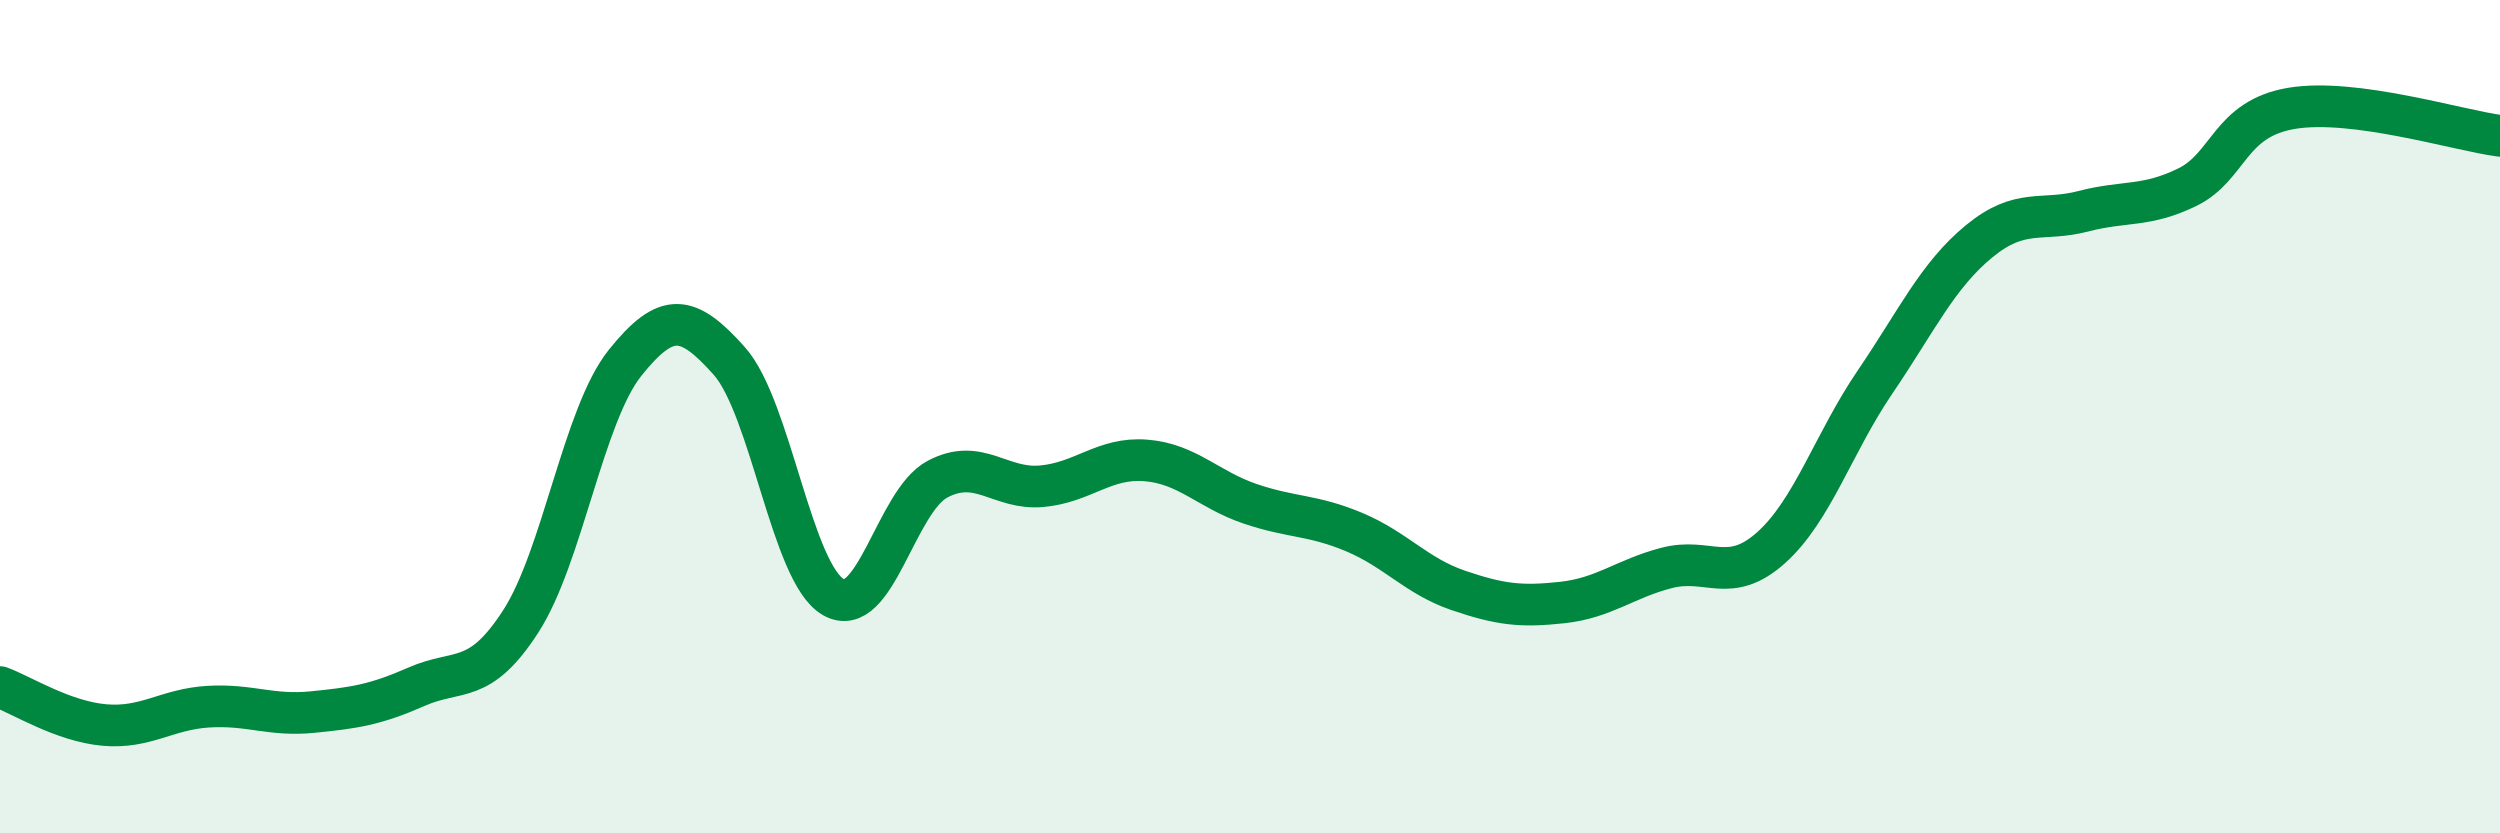
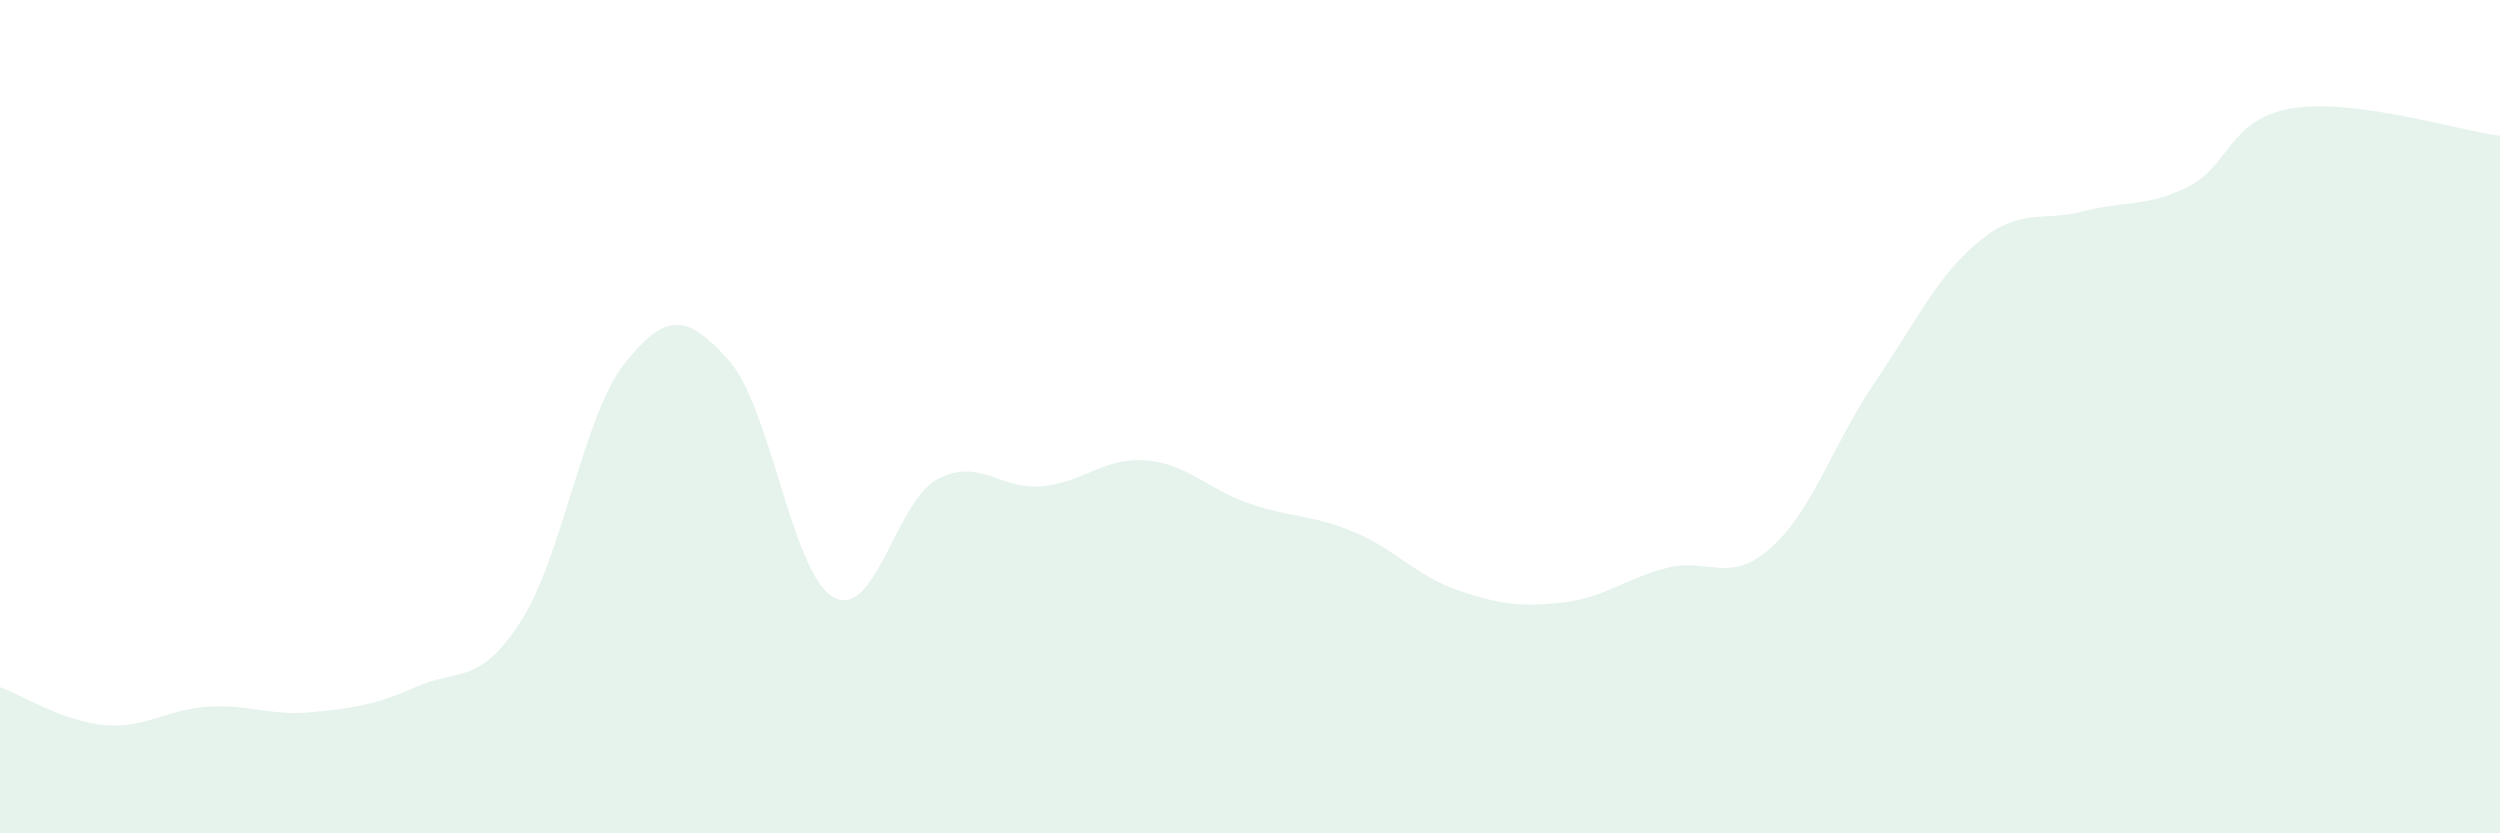
<svg xmlns="http://www.w3.org/2000/svg" width="60" height="20" viewBox="0 0 60 20">
  <path d="M 0,16.49 C 0.5,16.67 1.5,17.31 2.5,17.4 C 3.5,17.49 4,17.02 5,16.96 C 6,16.9 6.5,17.19 7.5,17.09 C 8.5,16.99 9,16.92 10,16.48 C 11,16.04 11.5,16.46 12.5,14.91 C 13.5,13.36 14,9.96 15,8.71 C 16,7.46 16.5,7.54 17.5,8.66 C 18.5,9.78 19,13.76 20,14.33 C 21,14.9 21.5,12.03 22.5,11.5 C 23.5,10.97 24,11.76 25,11.67 C 26,11.58 26.5,10.97 27.5,11.05 C 28.5,11.13 29,11.75 30,12.09 C 31,12.43 31.5,12.35 32.5,12.77 C 33.5,13.19 34,13.83 35,14.17 C 36,14.51 36.5,14.57 37.5,14.46 C 38.5,14.35 39,13.89 40,13.63 C 41,13.37 41.5,14.04 42.5,13.15 C 43.5,12.26 44,10.64 45,9.17 C 46,7.7 46.5,6.61 47.5,5.79 C 48.5,4.97 49,5.33 50,5.07 C 51,4.81 51.5,4.98 52.5,4.49 C 53.5,4 53.5,2.85 55,2.6 C 56.5,2.35 59,3.13 60,3.26L60 20L0 20Z" fill="#008740" opacity="0.1" stroke-linecap="round" stroke-linejoin="round" />
-   <path d="M 0,16.49 C 0.5,16.67 1.5,17.31 2.5,17.4 C 3.5,17.49 4,17.02 5,16.96 C 6,16.9 6.5,17.19 7.5,17.09 C 8.5,16.99 9,16.92 10,16.48 C 11,16.04 11.5,16.46 12.5,14.91 C 13.5,13.36 14,9.96 15,8.71 C 16,7.46 16.5,7.54 17.5,8.66 C 18.5,9.78 19,13.76 20,14.33 C 21,14.9 21.5,12.03 22.5,11.5 C 23.5,10.97 24,11.76 25,11.67 C 26,11.58 26.5,10.97 27.5,11.05 C 28.5,11.13 29,11.75 30,12.09 C 31,12.43 31.5,12.35 32.5,12.77 C 33.5,13.19 34,13.83 35,14.17 C 36,14.51 36.5,14.57 37.5,14.46 C 38.5,14.35 39,13.89 40,13.63 C 41,13.37 41.5,14.04 42.5,13.15 C 43.5,12.26 44,10.64 45,9.17 C 46,7.7 46.5,6.61 47.5,5.79 C 48.5,4.97 49,5.33 50,5.07 C 51,4.81 51.5,4.98 52.5,4.49 C 53.5,4 53.5,2.85 55,2.6 C 56.5,2.35 59,3.13 60,3.26" stroke="#008740" stroke-width="1" fill="none" stroke-linecap="round" stroke-linejoin="round" />
</svg>